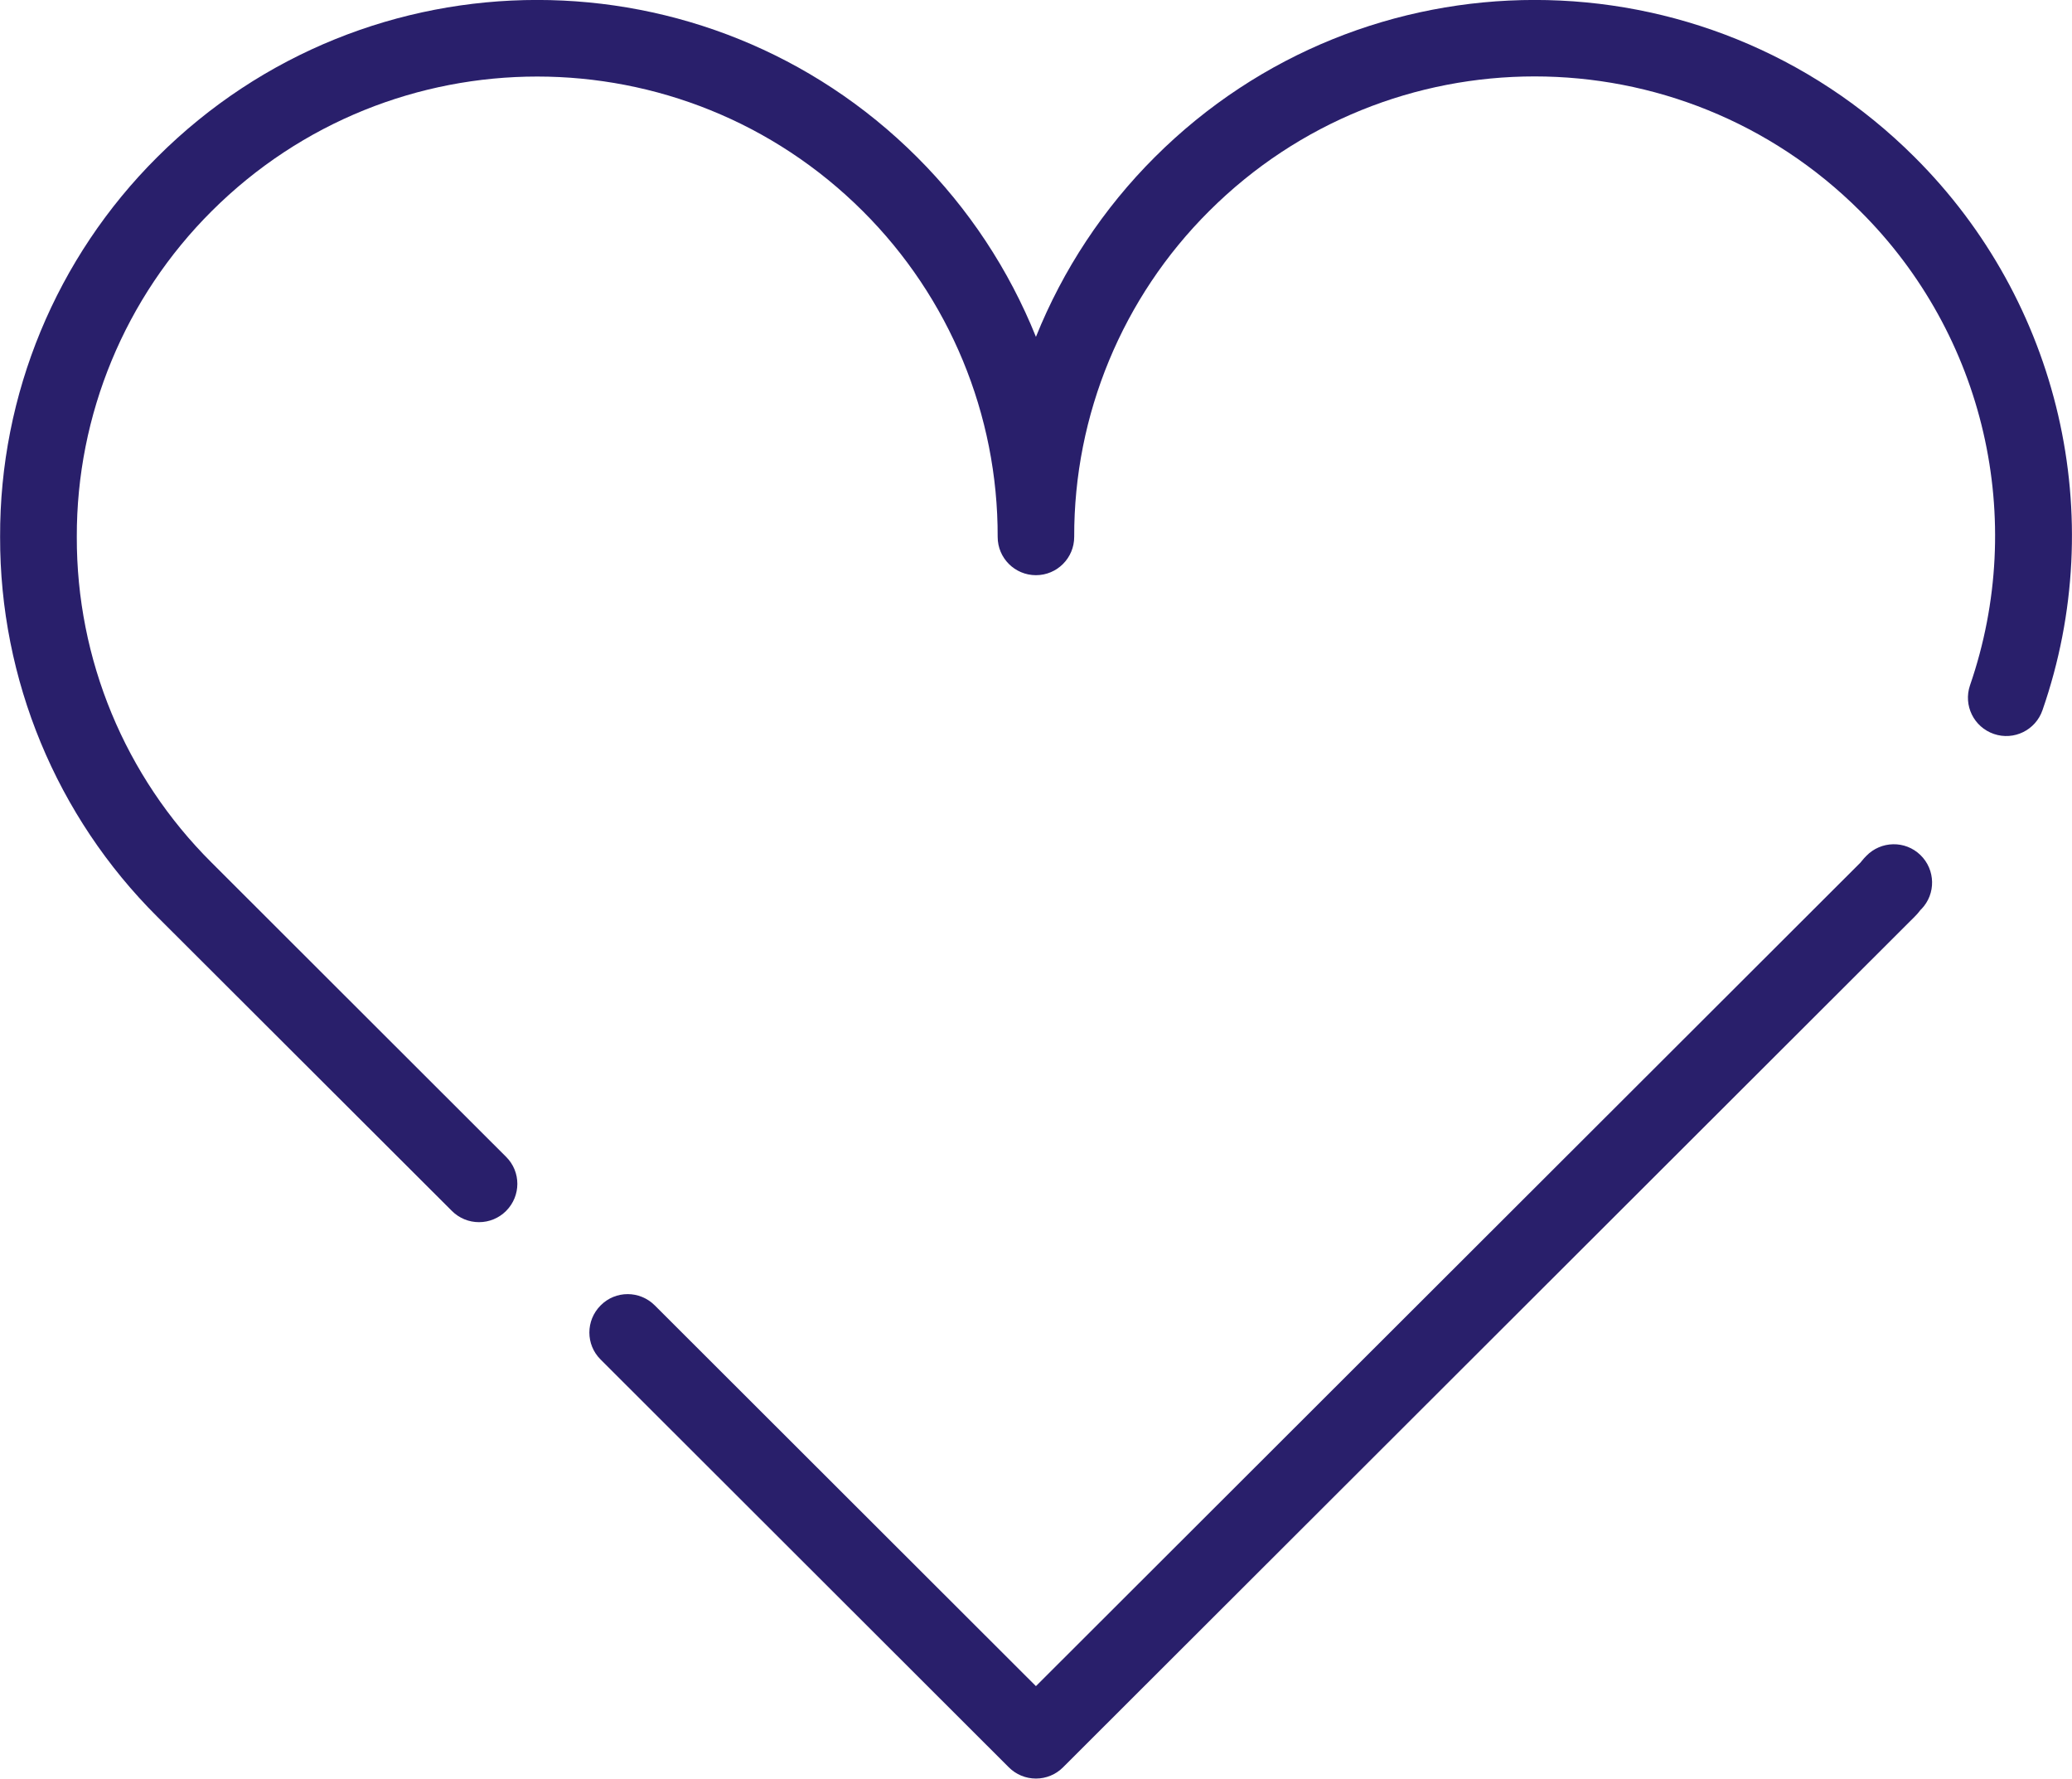
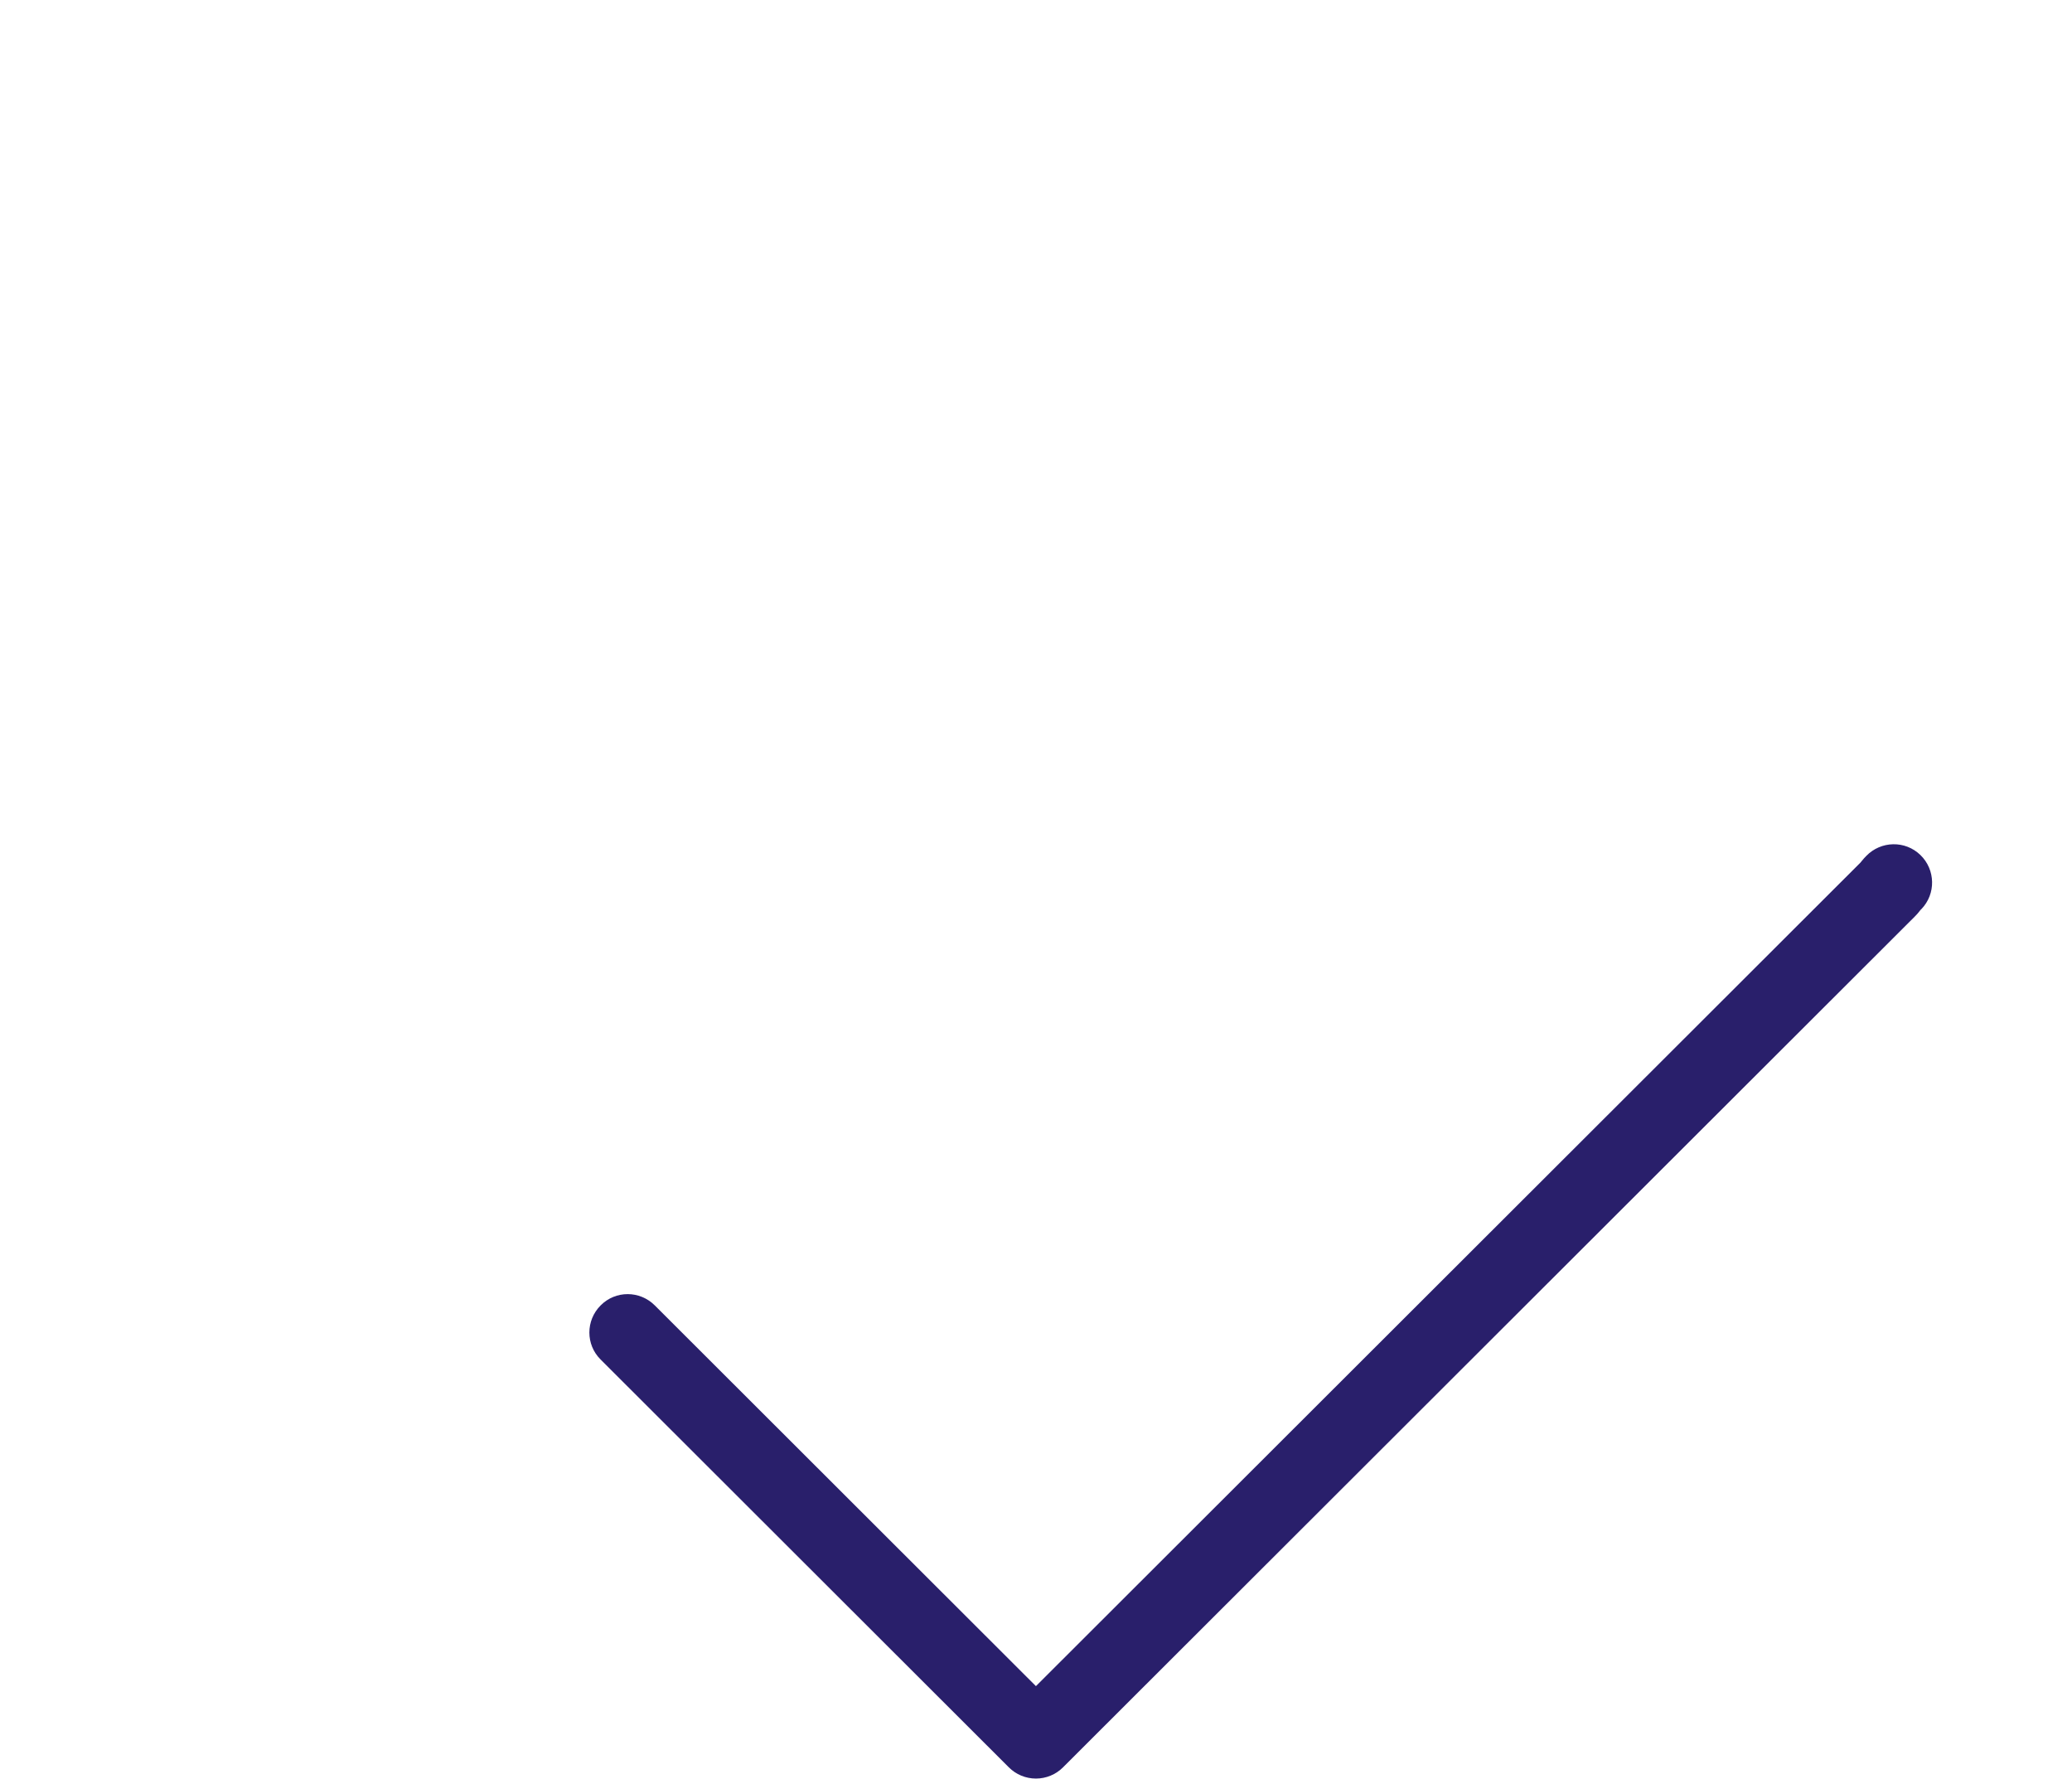
<svg xmlns="http://www.w3.org/2000/svg" version="1.1" id="Layer_1" x="0px" y="0px" viewBox="0 0 124 106.42" style="enable-background:new 0 0 124 106.42;" xml:space="preserve">
  <style type="text/css">
	.st0{fill:#291F6B;}
</style>
  <g id="Group_4" transform="translate(-3159.934 755.805)">
    <path id="Path_32" class="st0" d="M3271.62-704.59c-0.09,0.09-0.18,0.19-0.26,0.29c-0.03,0.04-0.07,0.08-0.09,0.11l-49.34,49.27   l-22.81-22.78c-0.9-0.9-2.35-0.9-3.24,0c0,0,0,0,0,0c-0.9,0.9-0.9,2.35,0,3.24c0,0,0,0,0,0l24.43,24.4   c0.43,0.43,1.01,0.67,1.62,0.67c0.61,0,1.19-0.24,1.62-0.67l50.97-50.9c0.11-0.11,0.21-0.22,0.3-0.34c0.03-0.04,0.06-0.08,0.1-0.11   c0.88-0.91,0.85-2.36-0.06-3.24c0,0,0,0,0,0C3273.95-705.53,3272.5-705.5,3271.62-704.59z" />
-     <path id="Path_33" class="st0" d="M3274.51-746.41c-12.56-12.53-32.9-12.53-45.46,0c-3.08,3.07-5.5,6.73-7.12,10.76   c-1.62-4.03-4.04-7.69-7.12-10.76c-12.56-12.53-32.9-12.53-45.46,0c-6.05,6.02-9.44,14.2-9.41,22.73   c-0.02,8.53,3.37,16.72,9.41,22.73l17.63,17.6c0.43,0.43,1.01,0.67,1.62,0.67c0.61,0,1.19-0.24,1.62-0.67c0.9-0.9,0.9-2.35,0-3.24   c0,0,0,0,0,0l-17.62-17.6c-5.19-5.16-8.09-12.17-8.07-19.49c-0.02-7.31,2.89-14.33,8.07-19.49c10.77-10.74,28.2-10.74,38.97,0   c5.18,5.16,8.09,12.17,8.07,19.49c0,1.27,1.03,2.29,2.29,2.29c1.27,0,2.29-1.03,2.29-2.29c-0.02-7.31,2.89-14.33,8.07-19.49   c10.77-10.75,28.2-10.75,38.97,0c7.45,7.41,10,18.43,6.57,28.37c-0.41,1.2,0.23,2.5,1.43,2.91c0,0,0,0,0,0   c1.2,0.41,2.5-0.23,2.91-1.43C3286.19-724.9,3283.2-737.76,3274.51-746.41z" />
  </g>
</svg>